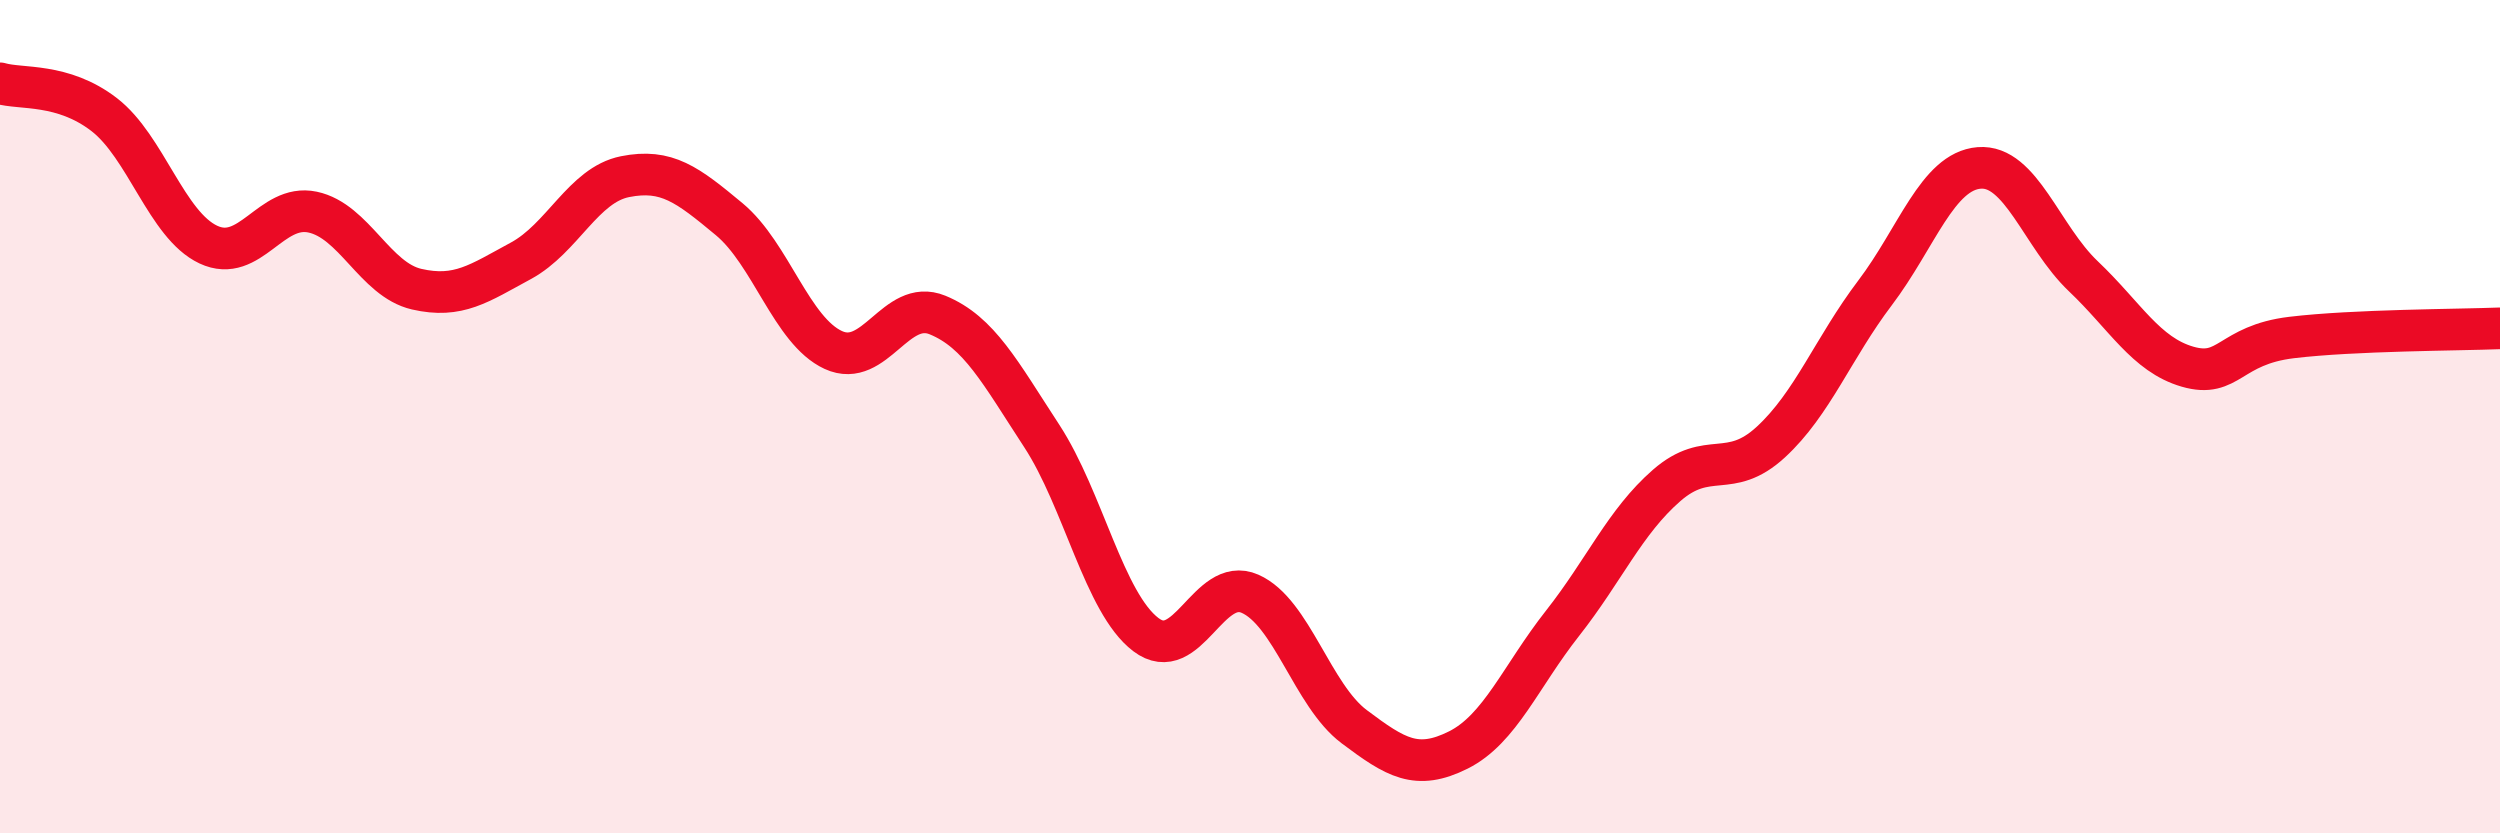
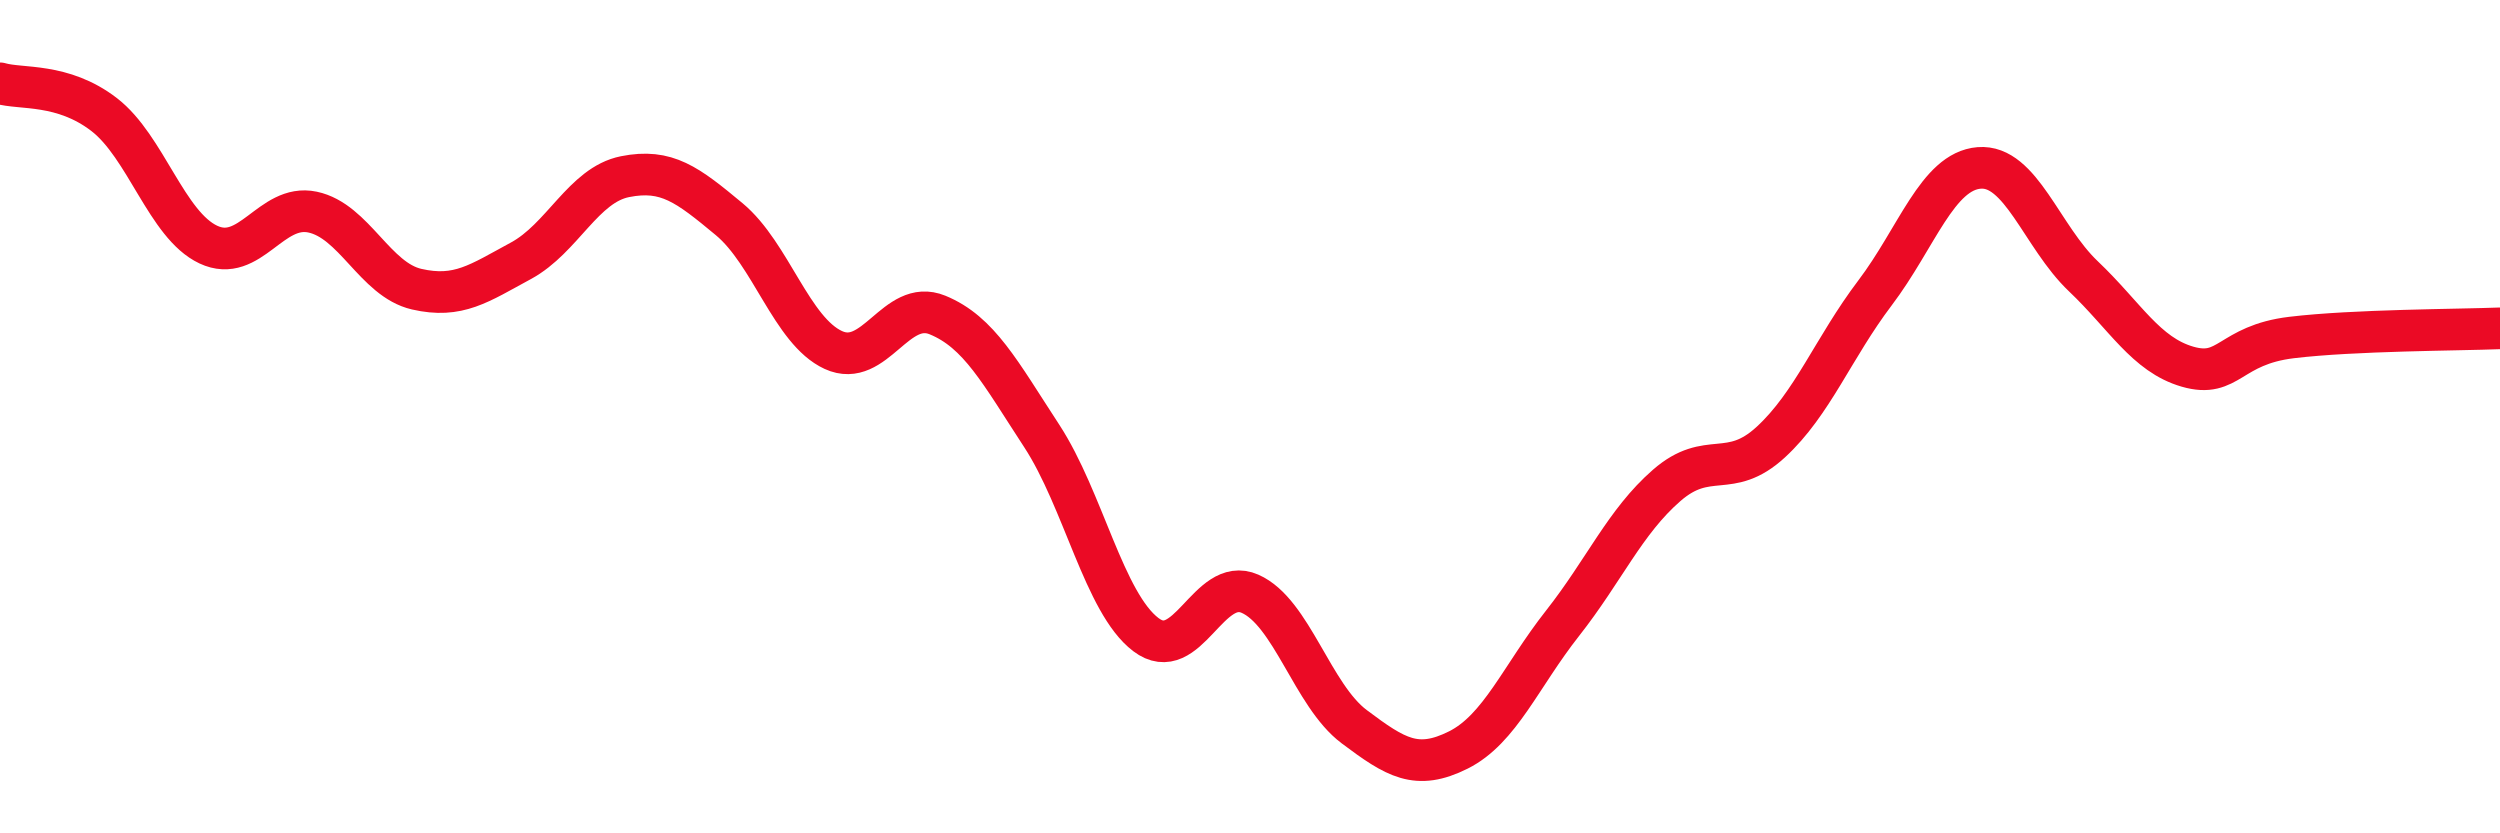
<svg xmlns="http://www.w3.org/2000/svg" width="60" height="20" viewBox="0 0 60 20">
-   <path d="M 0,2 C 0.5,2.15 1.5,1.98 2.5,2.75 C 3.5,3.52 4,5.4 5,5.87 C 6,6.34 6.5,4.88 7.5,5.09 C 8.5,5.3 9,6.71 10,6.94 C 11,7.17 11.5,6.8 12.5,6.26 C 13.5,5.72 14,4.44 15,4.24 C 16,4.04 16.5,4.43 17.5,5.26 C 18.5,6.09 19,7.94 20,8.4 C 21,8.86 21.5,7.15 22.5,7.56 C 23.5,7.97 24,8.93 25,10.46 C 26,11.99 26.5,14.47 27.5,15.23 C 28.5,15.99 29,13.81 30,14.25 C 31,14.69 31.5,16.69 32.5,17.44 C 33.5,18.19 34,18.5 35,18 C 36,17.5 36.5,16.23 37.5,14.96 C 38.5,13.69 39,12.52 40,11.65 C 41,10.78 41.5,11.53 42.5,10.61 C 43.5,9.69 44,8.35 45,7.03 C 46,5.71 46.5,4.11 47.5,4.03 C 48.5,3.95 49,5.68 50,6.63 C 51,7.58 51.5,8.51 52.5,8.8 C 53.5,9.09 53.5,8.28 55,8.1 C 56.5,7.92 59,7.92 60,7.88L60 20L0 20Z" fill="#EB0A25" opacity="0.1" stroke-linecap="round" stroke-linejoin="round" />
  <path d="M 0,2 C 0.5,2.15 1.5,1.98 2.5,2.75 C 3.5,3.52 4,5.4 5,5.87 C 6,6.34 6.5,4.88 7.5,5.09 C 8.5,5.3 9,6.71 10,6.94 C 11,7.17 11.5,6.8 12.5,6.26 C 13.5,5.72 14,4.44 15,4.24 C 16,4.04 16.5,4.43 17.5,5.26 C 18.5,6.09 19,7.94 20,8.4 C 21,8.86 21.5,7.15 22.5,7.56 C 23.5,7.97 24,8.93 25,10.46 C 26,11.99 26.5,14.47 27.5,15.23 C 28.5,15.99 29,13.81 30,14.25 C 31,14.69 31.5,16.69 32.5,17.44 C 33.5,18.19 34,18.5 35,18 C 36,17.5 36.5,16.23 37.5,14.96 C 38.5,13.69 39,12.52 40,11.65 C 41,10.78 41.5,11.53 42.5,10.61 C 43.5,9.69 44,8.35 45,7.03 C 46,5.71 46.5,4.11 47.5,4.03 C 48.5,3.95 49,5.68 50,6.63 C 51,7.58 51.5,8.51 52.5,8.8 C 53.5,9.09 53.5,8.28 55,8.1 C 56.5,7.92 59,7.92 60,7.88" stroke="#EB0A25" stroke-width="1" fill="none" stroke-linecap="round" stroke-linejoin="round" />
</svg>